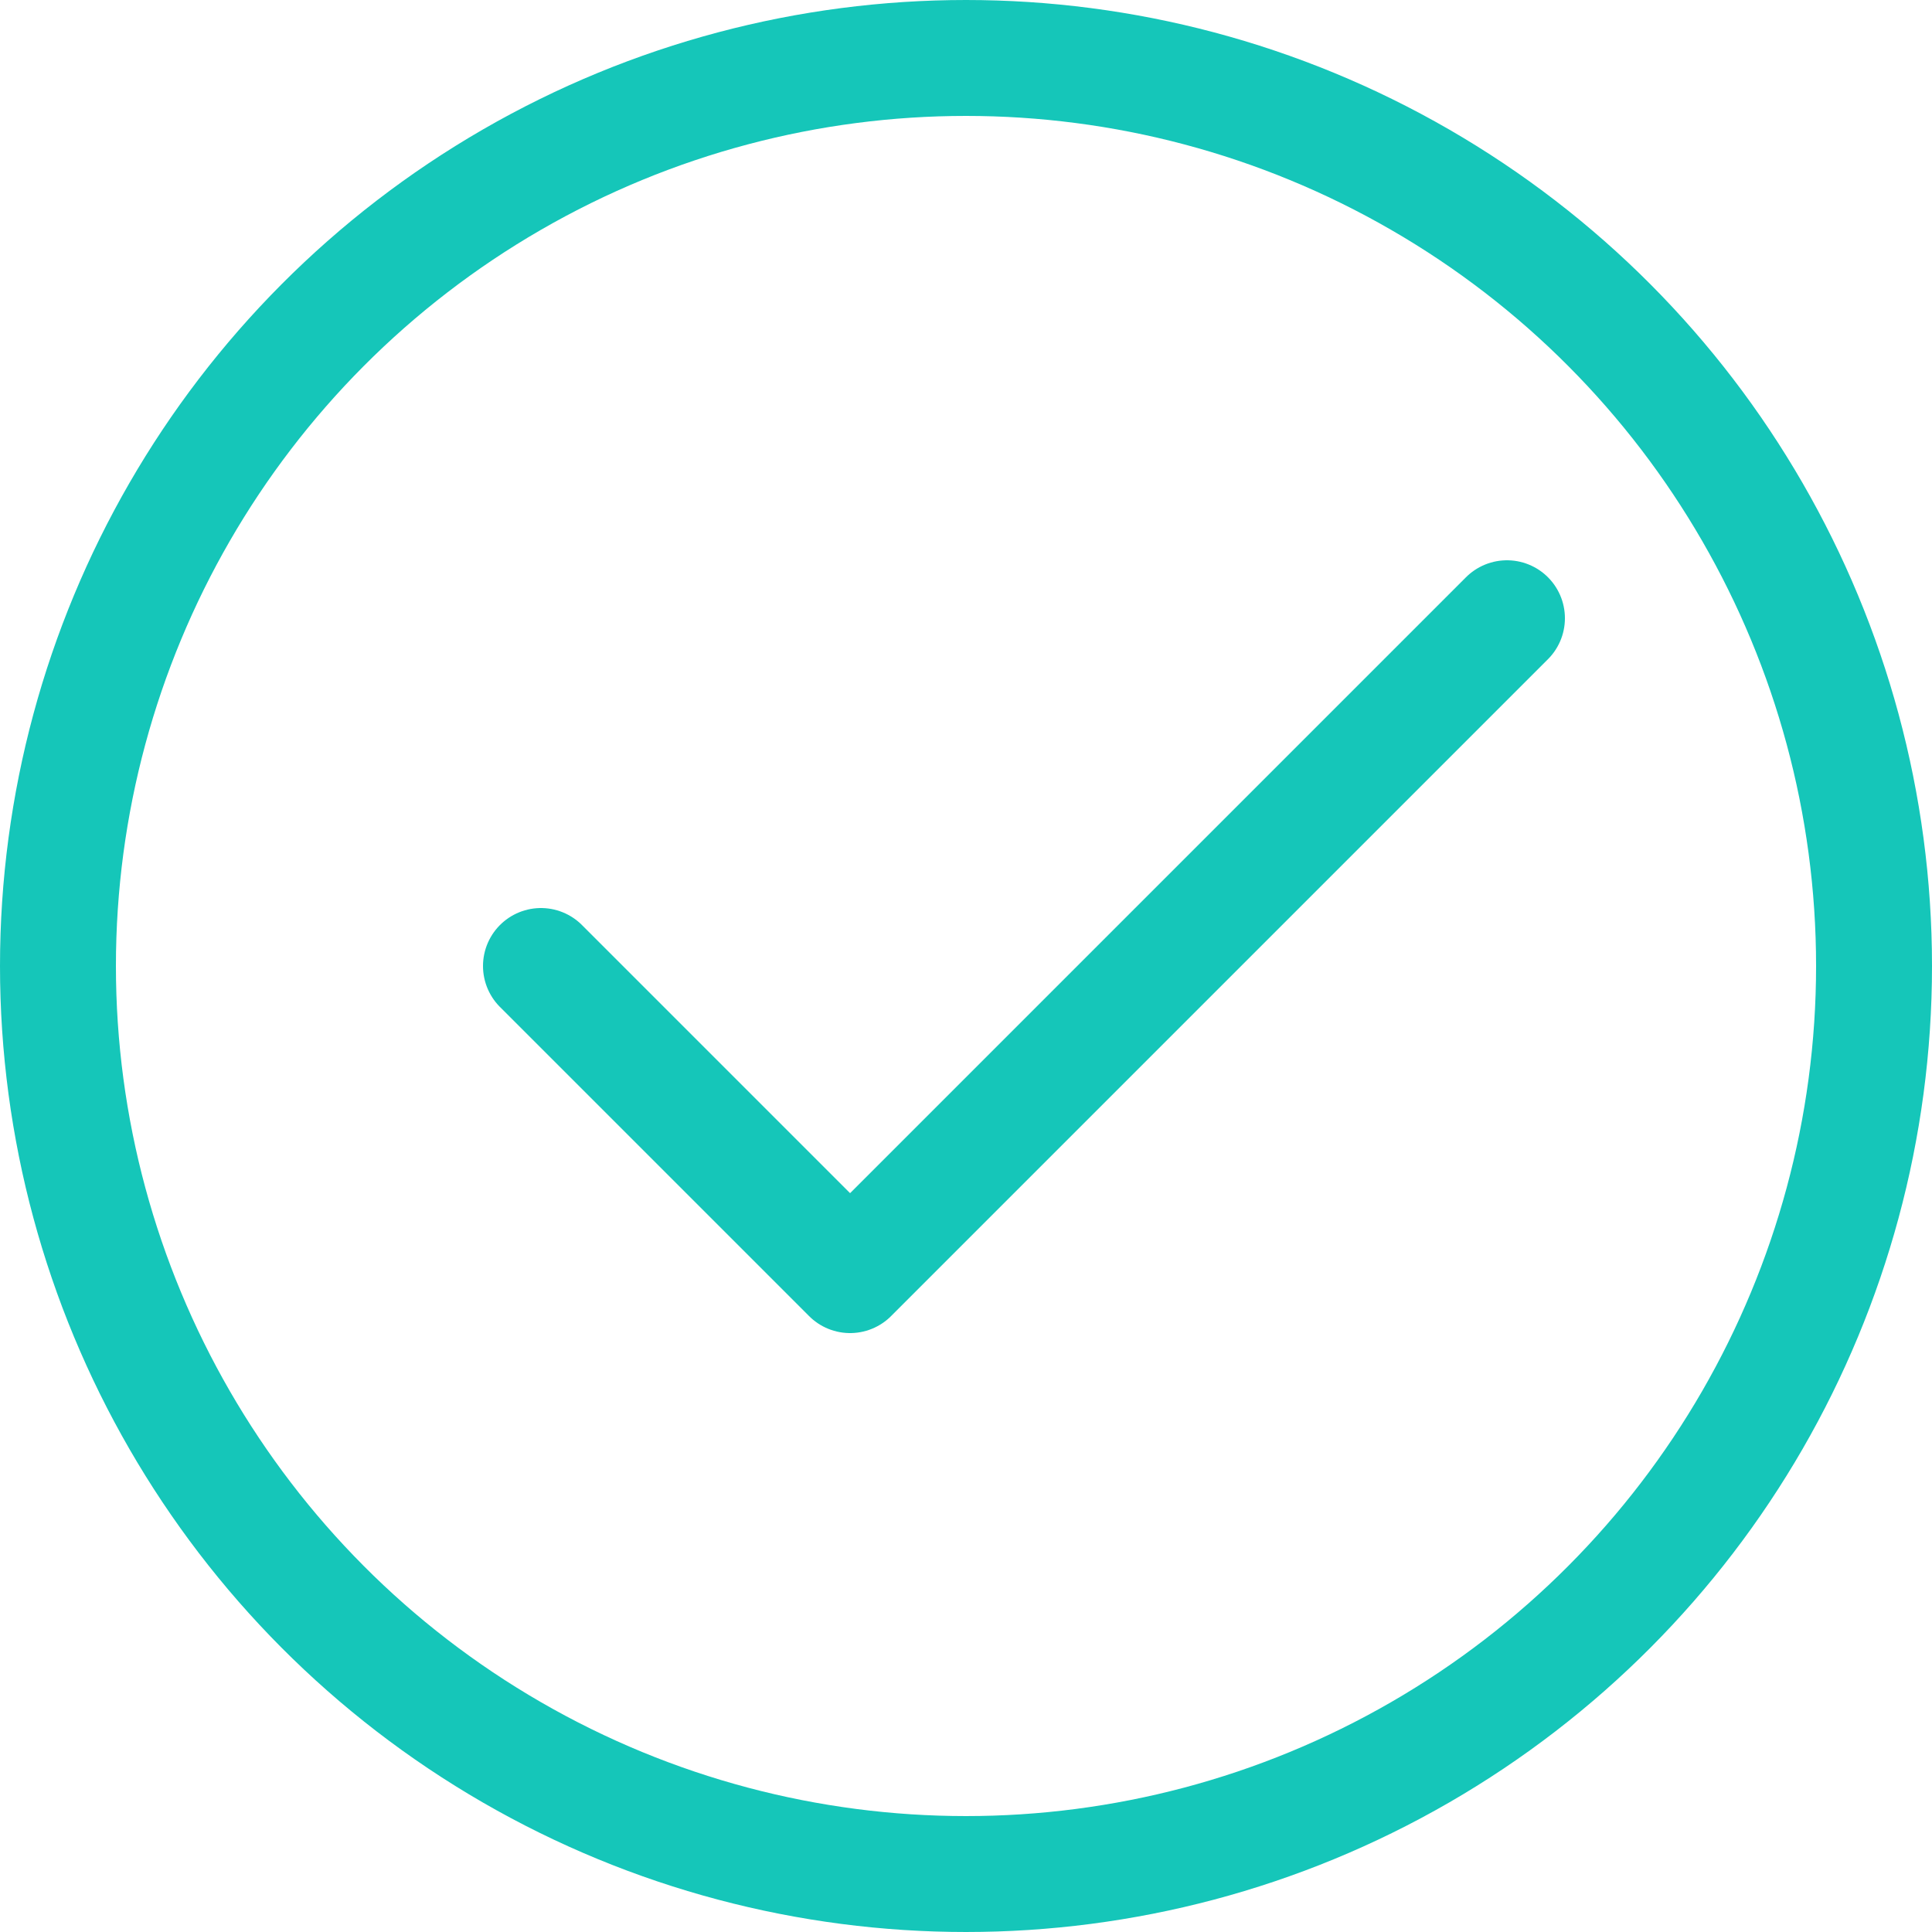
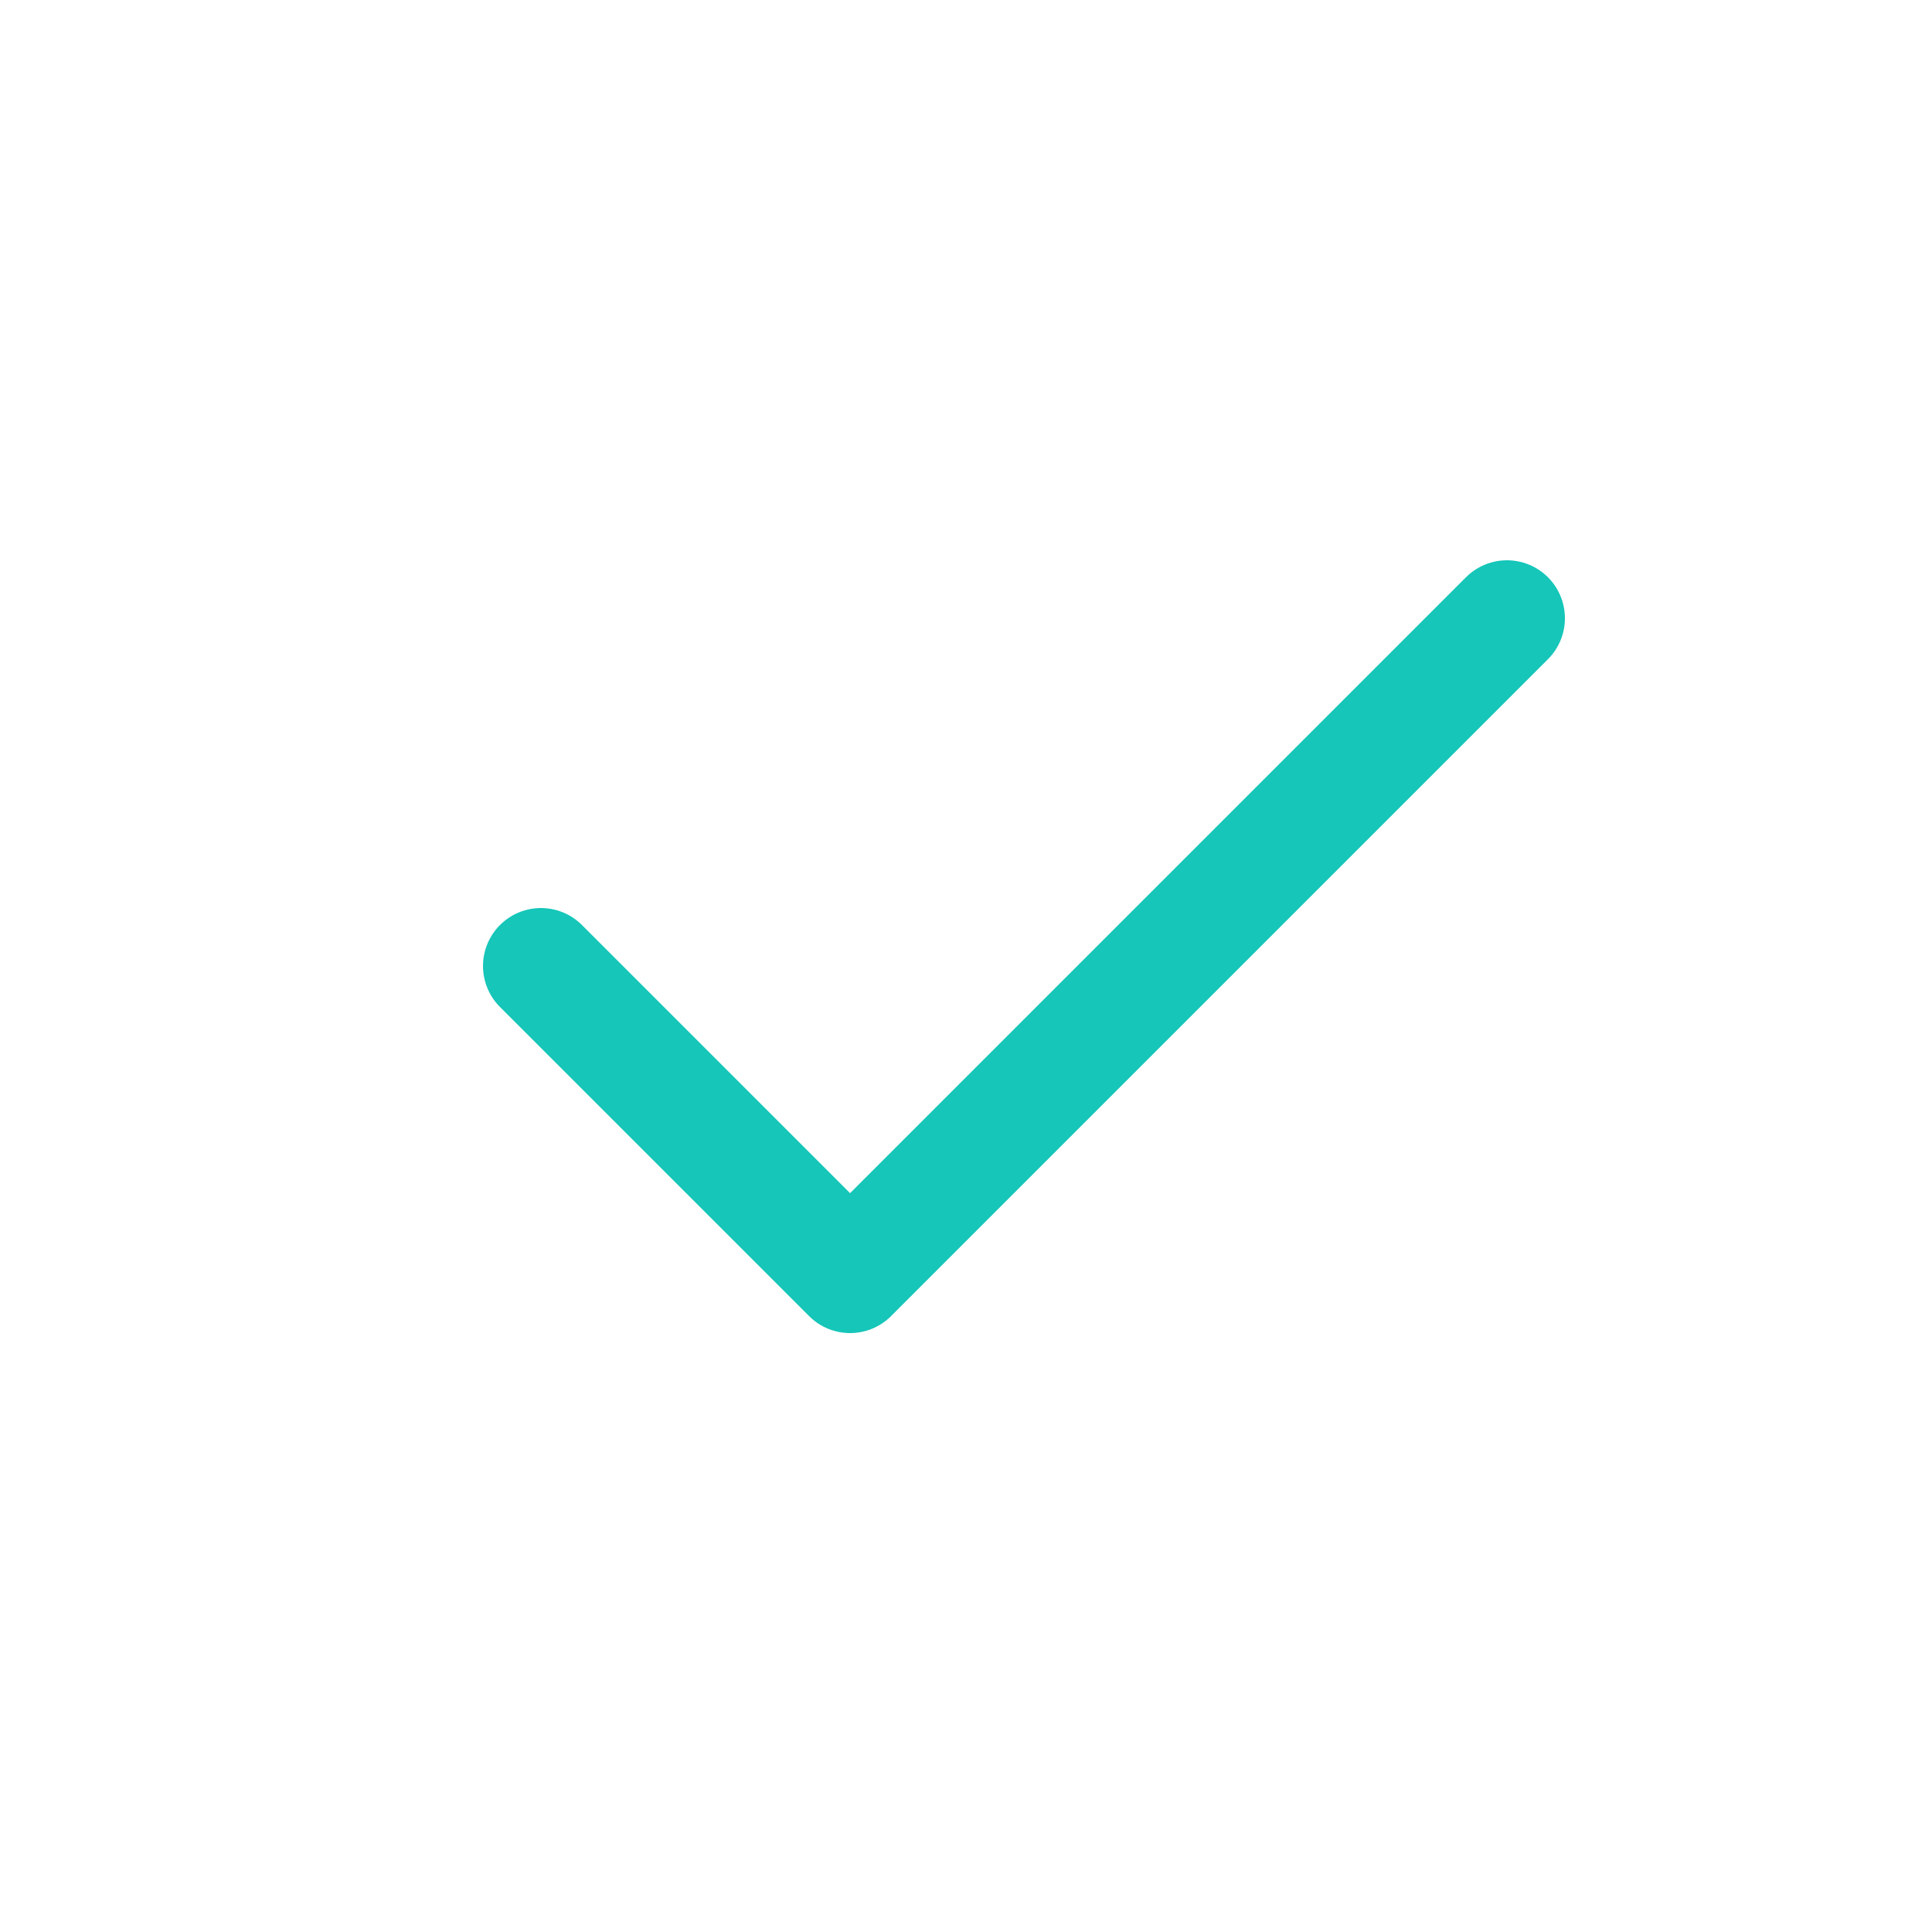
<svg xmlns="http://www.w3.org/2000/svg" width="25" height="25" viewBox="0 0 25 25" fill="none">
-   <circle cx="12.5" cy="12.5" r="11.75" stroke="#15C6B9" stroke-width="1.5" />
  <path d="M7 12.5L11 16.5L19.5 8" stroke="#15C6B9" stroke-width="1.5" stroke-linecap="round" stroke-linejoin="round" />
</svg>